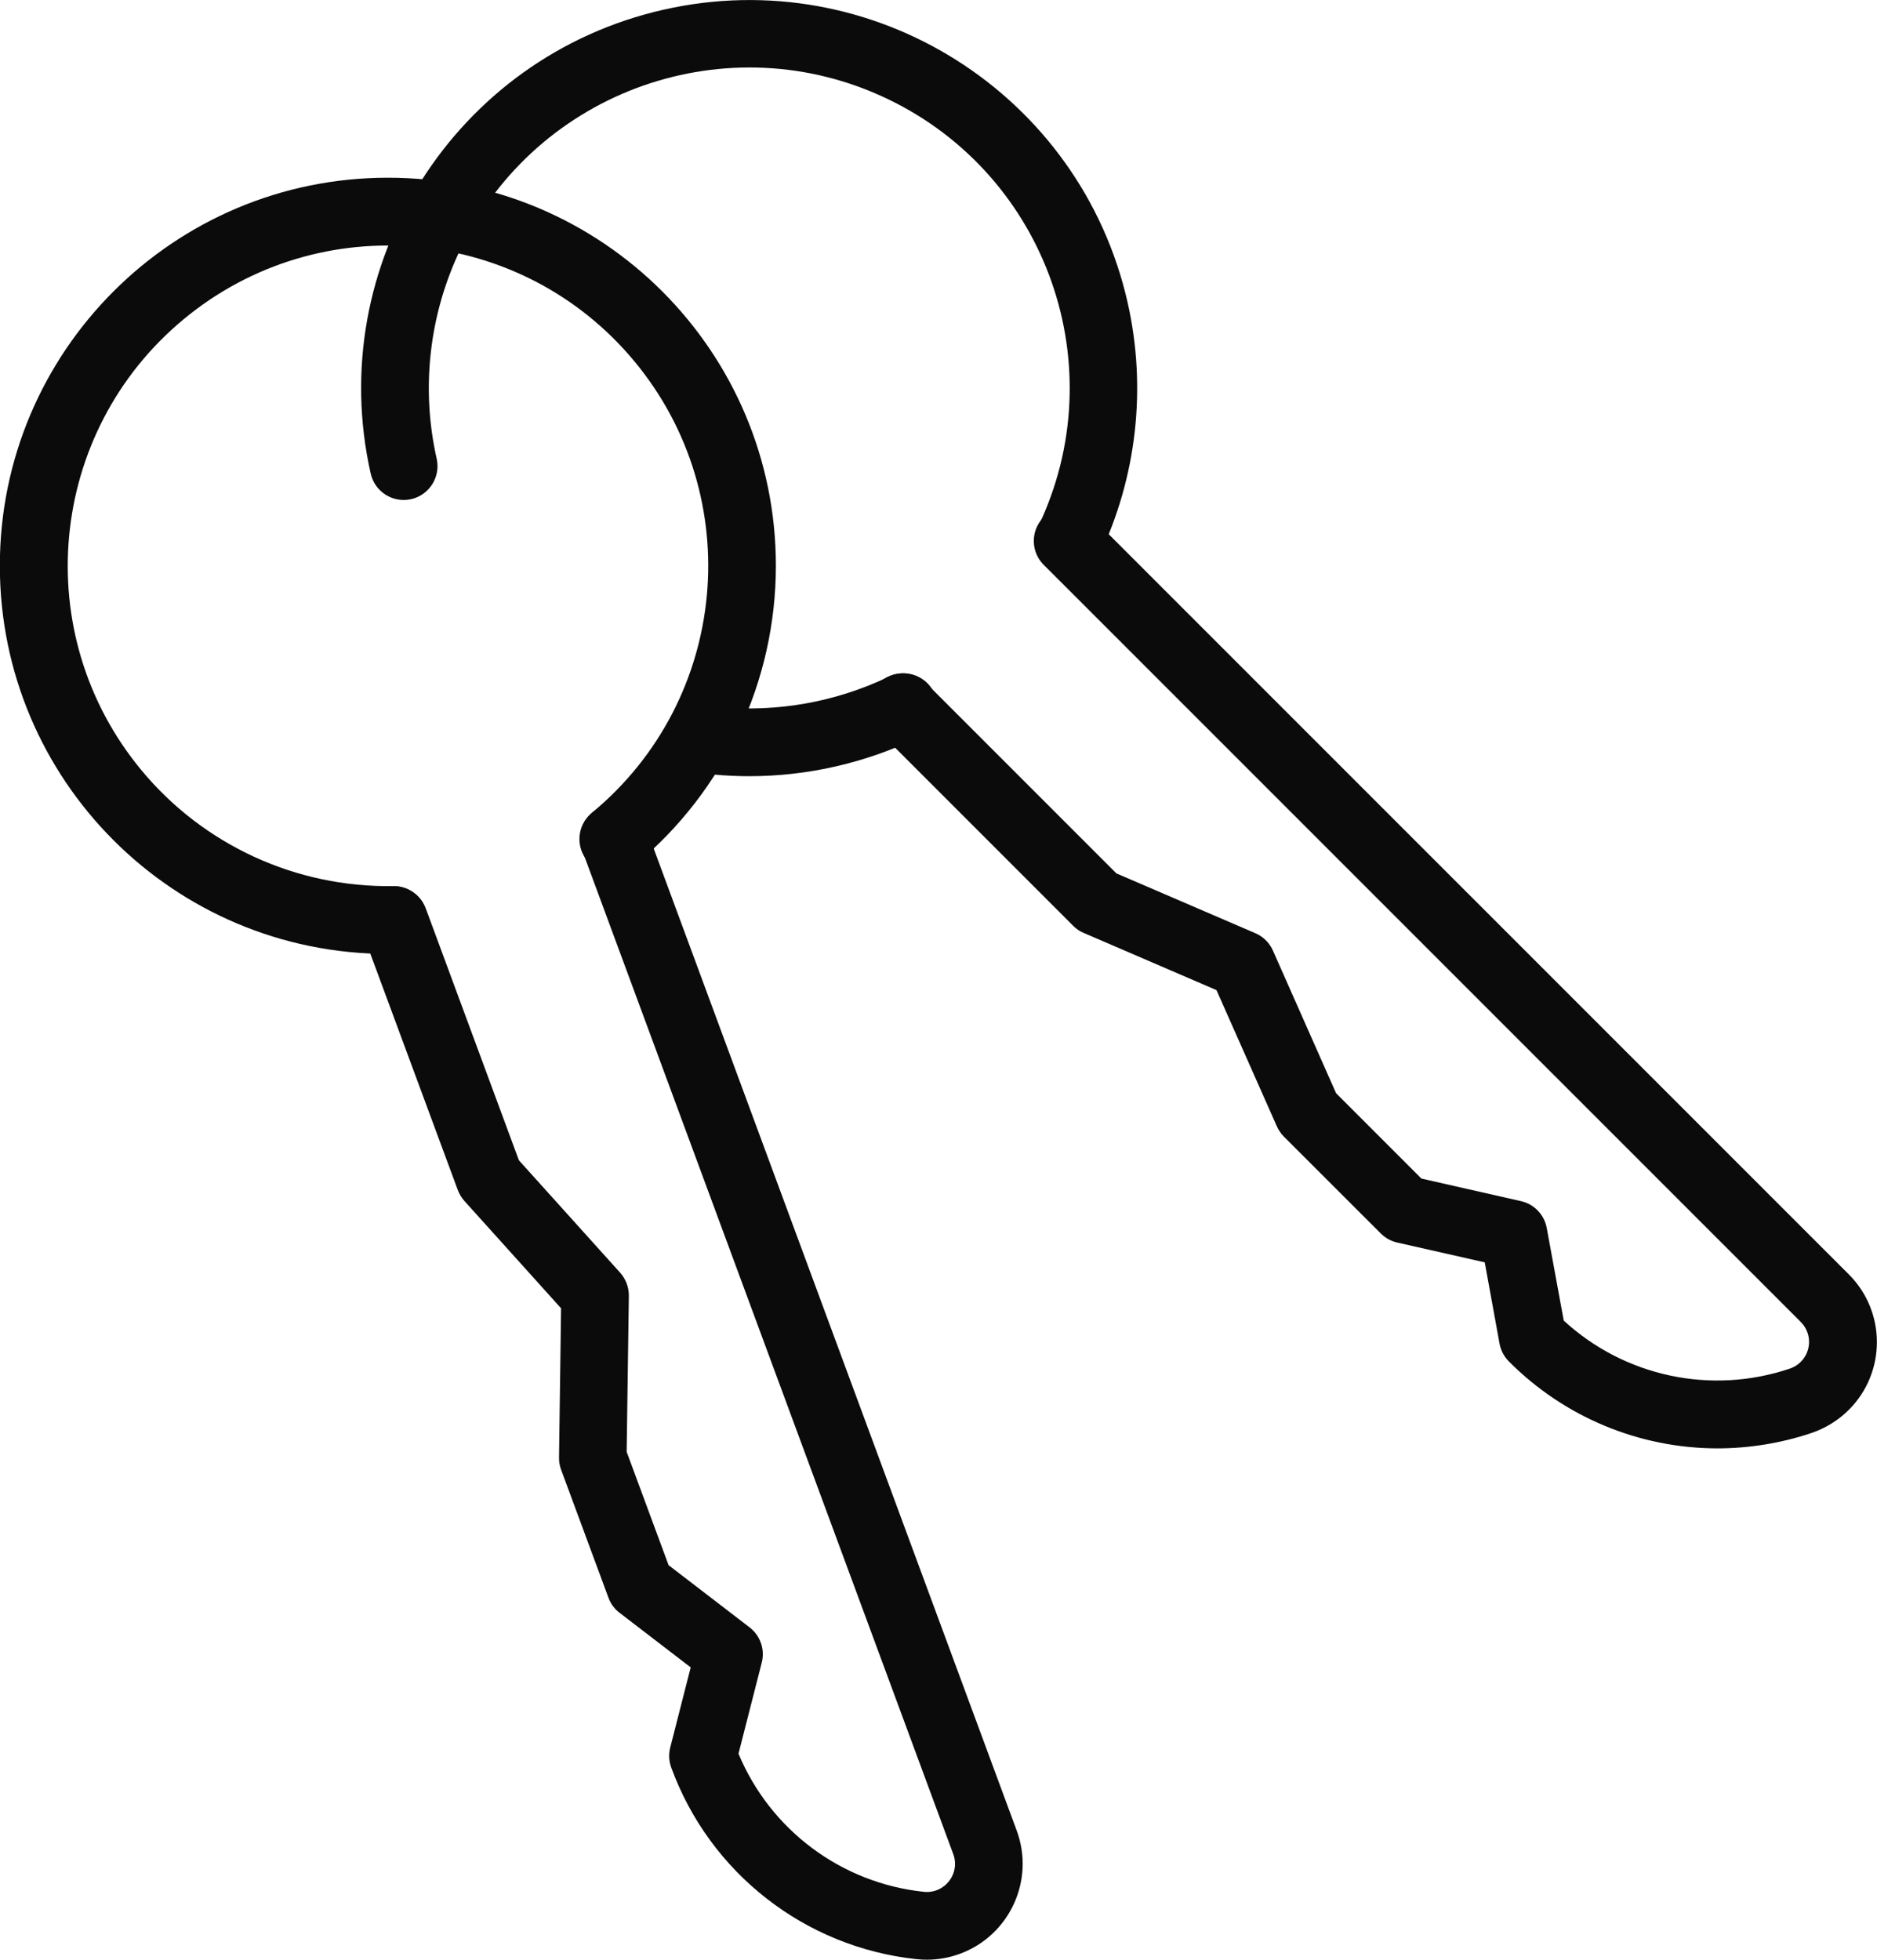
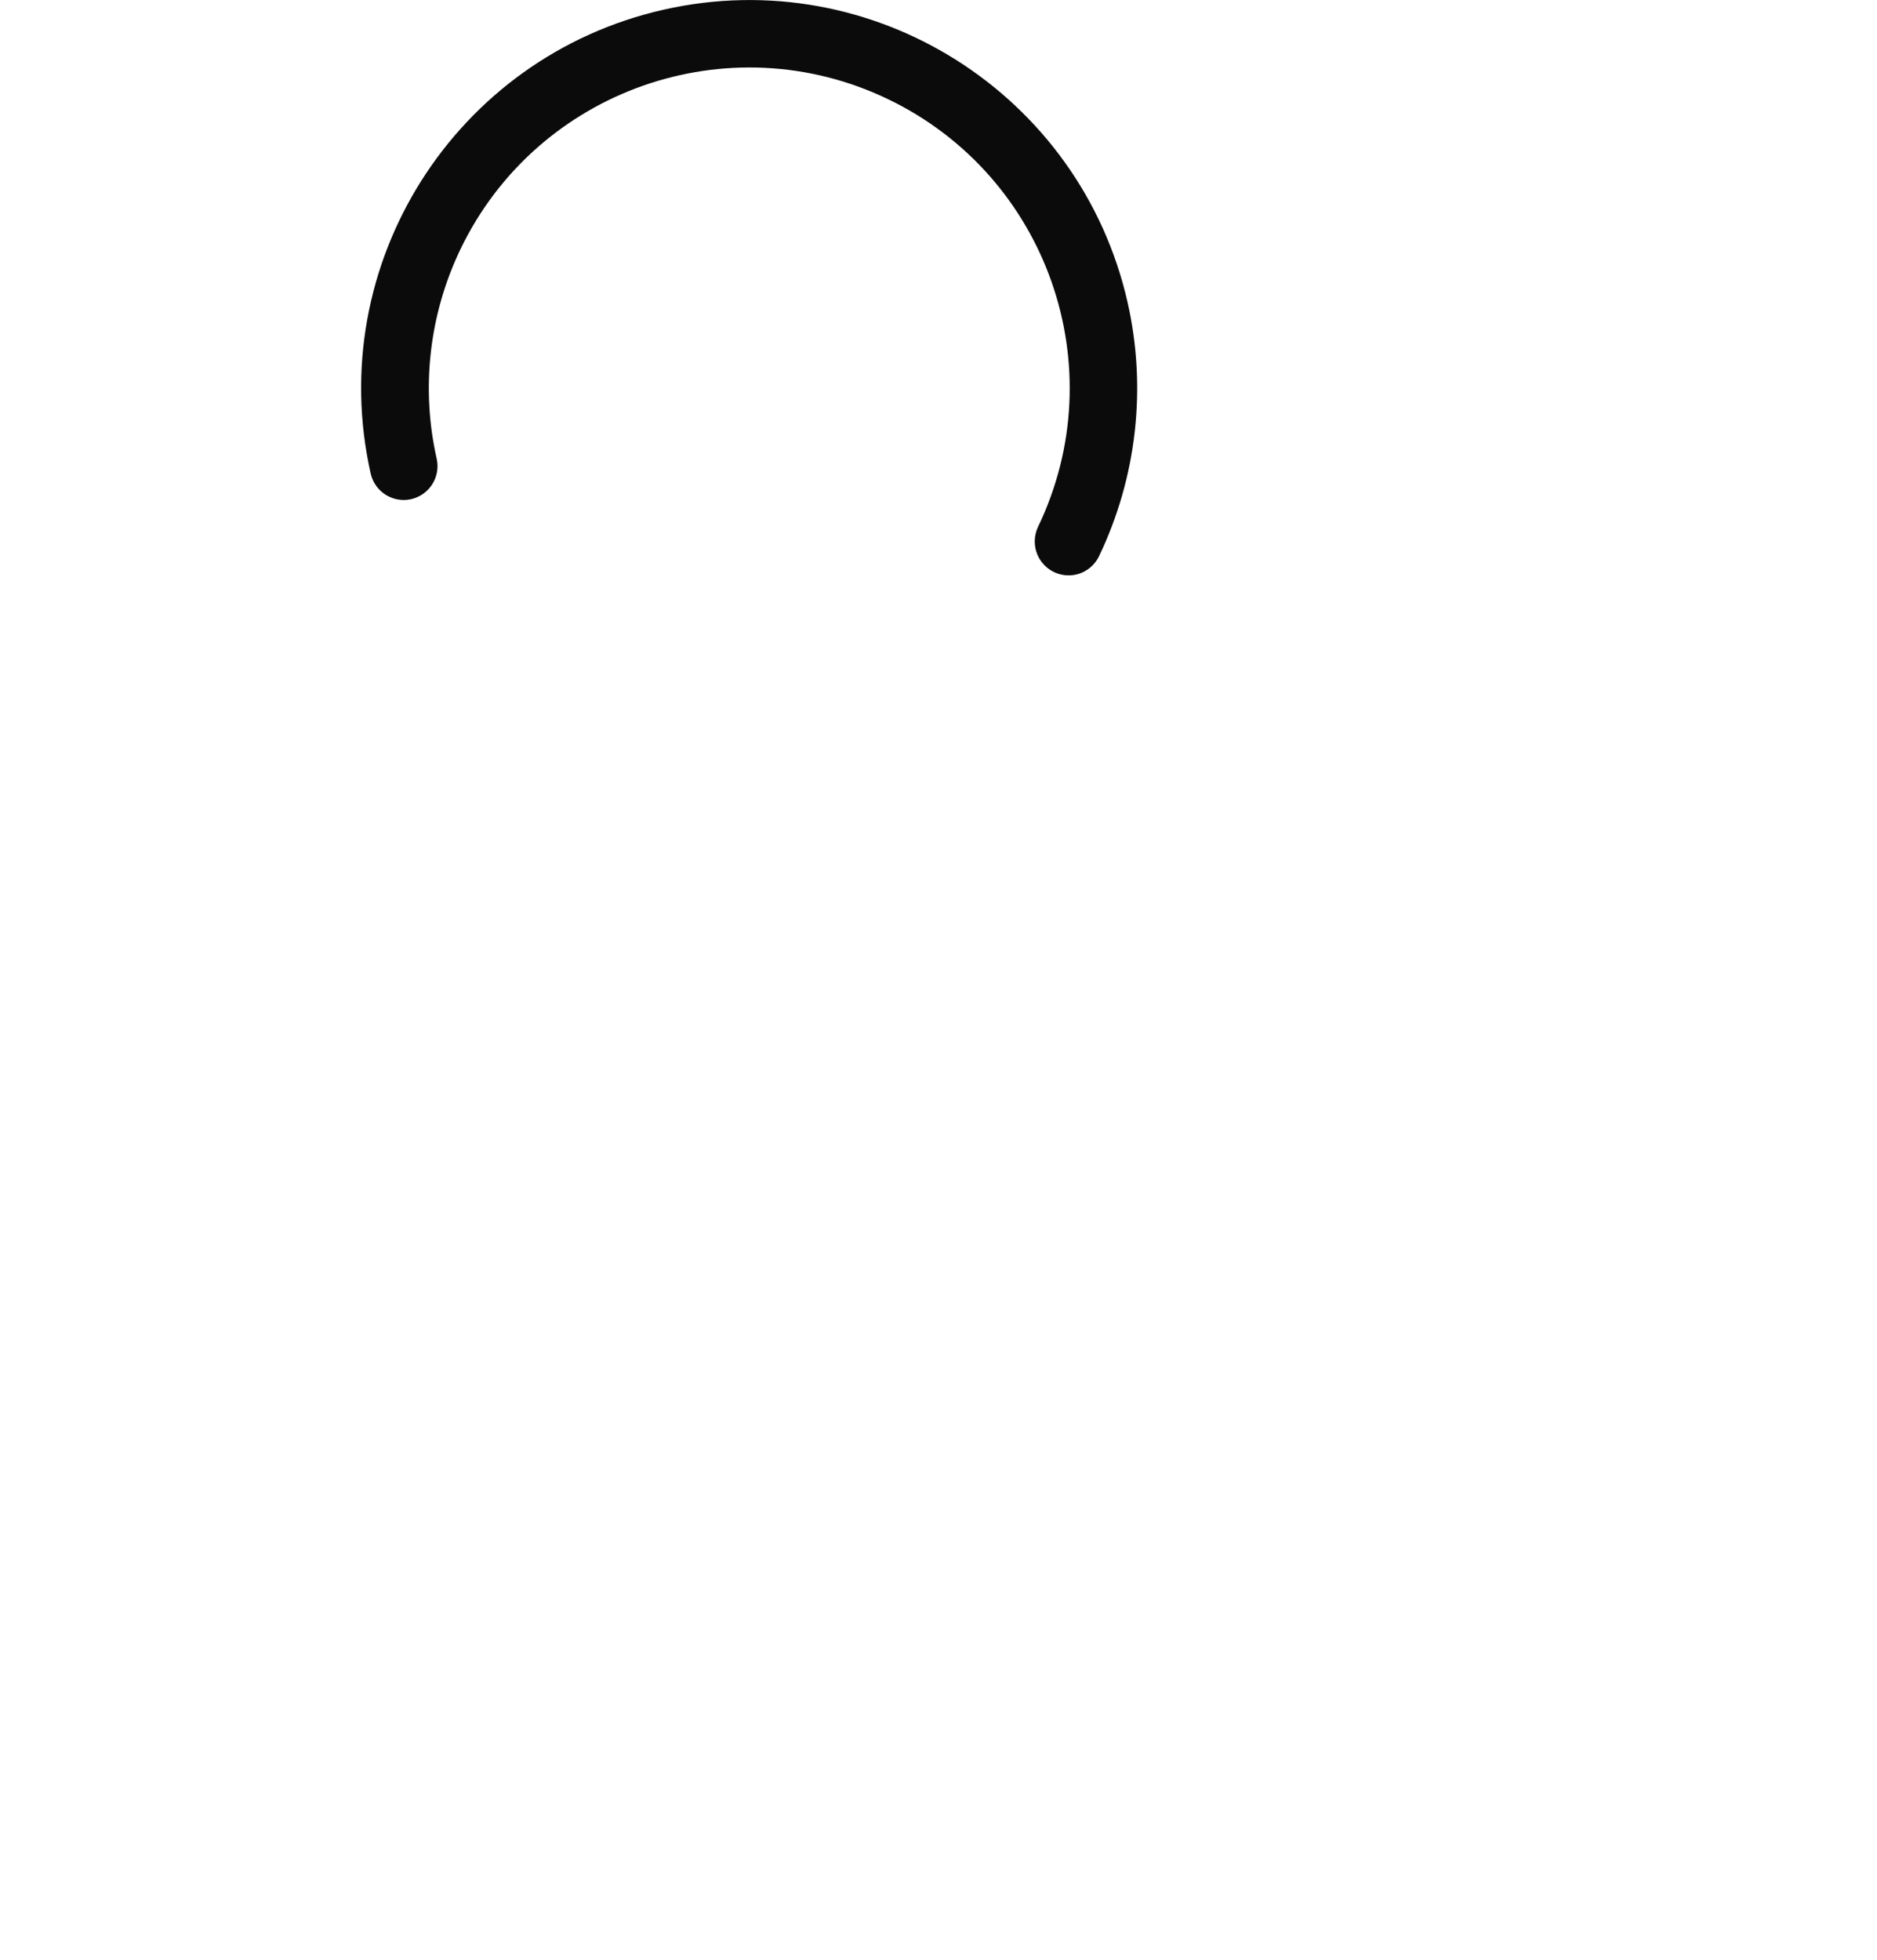
<svg xmlns="http://www.w3.org/2000/svg" xmlns:xlink="http://www.w3.org/1999/xlink" version="1.1" id="Laag_1" x="0px" y="0px" viewBox="0 0 239.5 250" style="enable-background:new 0 0 239.5 250;" xml:space="preserve">
  <style type="text/css">
	.st0{clip-path:url(#SVGID_00000137128814193581817250000001356129676335060882_);}
	.st1{fill:#0A0B0A;}
</style>
  <g id="Group_2986" transform="translate(0 0)">
    <g>
      <defs>
        <rect id="SVGID_1_" width="239.5" height="250" />
      </defs>
      <clipPath id="SVGID_00000182523388736822393350000008426908480655229093_">
        <use xlink:href="#SVGID_1_" style="overflow:visible;" />
      </clipPath>
      <g id="Group_2985" transform="translate(0 0)" style="clip-path:url(#SVGID_00000182523388736822393350000008426908480655229093_);">
        <path id="Path_5092" class="st1" d="M136.34,73.4c-2.38,0-4.31-1.94-4.31-4.33c0-0.64,0.15-1.28,0.42-1.86     c9.78-20.35,1.21-44.78-19.14-54.56S68.53,11.45,58.75,31.8c-3.99,8.31-5.06,17.73-3.03,26.72c0.52,2.33-0.94,4.63-3.26,5.16     c-2.33,0.52-4.63-0.94-5.16-3.26C41.29,33.75,58.03,7.25,84.7,1.23s53.17,10.73,59.19,37.4c2.45,10.88,1.16,22.27-3.66,32.33     C139.51,72.45,138,73.41,136.34,73.4" />
-         <path id="Path_5093" class="st1" d="M95.6,99.02c-1.51,0-3.01-0.07-4.52-0.21c-2.37-0.21-4.12-2.31-3.91-4.69     c0.21-2.37,2.31-4.12,4.69-3.91l0,0c7.37,0.67,14.79-0.66,21.47-3.85c2.13-1.08,4.72-0.23,5.8,1.9c1.08,2.13,0.23,4.72-1.9,5.8     c-0.06,0.03-0.11,0.06-0.17,0.08C110.35,97.35,103.02,99.02,95.6,99.02" />
-         <path id="Path_5094" class="st1" d="M219.13,184.77c-9.98-0.01-19.55-4-26.59-11.08c-0.62-0.62-1.04-1.41-1.2-2.27l-1.89-10.38     l-11.18-2.53c-0.79-0.18-1.51-0.58-2.09-1.16l-12.35-12.34c-0.37-0.38-0.68-0.82-0.9-1.31l-7.71-17.39l-16.93-7.29     c-0.51-0.21-0.97-0.52-1.35-0.91l-24.84-24.84c-1.69-1.68-1.69-4.42,0-6.1s4.42-1.69,6.1,0l24.25,24.25l17.73,7.63     c1,0.43,1.8,1.22,2.24,2.21l8.06,18.2l10.89,10.89l12.7,2.88c1.69,0.38,2.98,1.73,3.29,3.43l2.17,11.81     c7.77,7.15,18.82,9.5,28.83,6.13c1.89-0.62,2.91-2.66,2.29-4.54c-0.18-0.53-0.47-1.02-0.87-1.41l-96.51-96.5     c-1.74-1.63-1.82-4.36-0.18-6.1c1.63-1.74,4.36-1.82,6.1-0.18c0.06,0.06,0.12,0.11,0.17,0.17l96.54,96.53     c4.78,4.77,4.78,12.51,0.01,17.28c-1.34,1.34-2.98,2.35-4.78,2.96c-3.88,1.3-7.94,1.96-12.03,1.96" />
-         <path id="Path_5095" class="st1" d="M49.5,121.69c-27.34,0.01-49.51-22.16-49.52-49.5s22.16-49.51,49.5-49.52S99,44.83,99,72.17     c0,14.74-6.56,28.72-17.92,38.13c-1.8,1.56-4.53,1.37-6.09-0.43c-1.56-1.8-1.37-4.53,0.43-6.09c0.05-0.04,0.1-0.09,0.15-0.13     c17.38-14.39,19.8-40.15,5.4-57.53s-40.15-19.8-57.53-5.4s-19.8,40.15-5.4,57.53c7.91,9.55,19.74,14.99,32.14,14.79h0.08     c2.38,0.04,4.28,2.01,4.24,4.39c-0.04,2.3-1.87,4.16-4.17,4.24c-0.28,0-0.56,0-0.84,0" />
-         <path id="Path_5096" class="st1" d="M118.29,250c-0.45,0-0.91-0.02-1.36-0.07c-14.24-1.52-26.37-11-31.28-24.44     c-0.3-0.82-0.35-1.71-0.13-2.56l2.61-10.22l-9.07-6.96c-0.65-0.49-1.14-1.16-1.42-1.92l-6.05-16.35     c-0.18-0.5-0.27-1.03-0.26-1.56l0.26-19.02L59.25,153.2c-0.36-0.41-0.65-0.88-0.84-1.4l-12.19-32.93     c-0.83-2.24,0.31-4.72,2.55-5.55c2.24-0.83,4.72,0.31,5.55,2.55l11.89,32.15l12.92,14.34c0.72,0.81,1.12,1.86,1.11,2.94     l-0.28,19.91l5.35,14.46l10.33,7.93c1.37,1.05,1.99,2.82,1.56,4.49l-2.97,11.63c4.07,9.75,13.13,16.51,23.64,17.62     c1.24,0.14,2.46-0.38,3.22-1.36c0.78-0.98,0.98-2.29,0.54-3.46L74.29,108.49c-0.83-2.24,0.31-4.72,2.55-5.55s4.72,0.31,5.55,2.55     l47.34,128.04c2.34,6.33-0.9,13.37-7.23,15.71C121.15,249.74,119.72,250,118.29,250" />
      </g>
    </g>
  </g>
</svg>